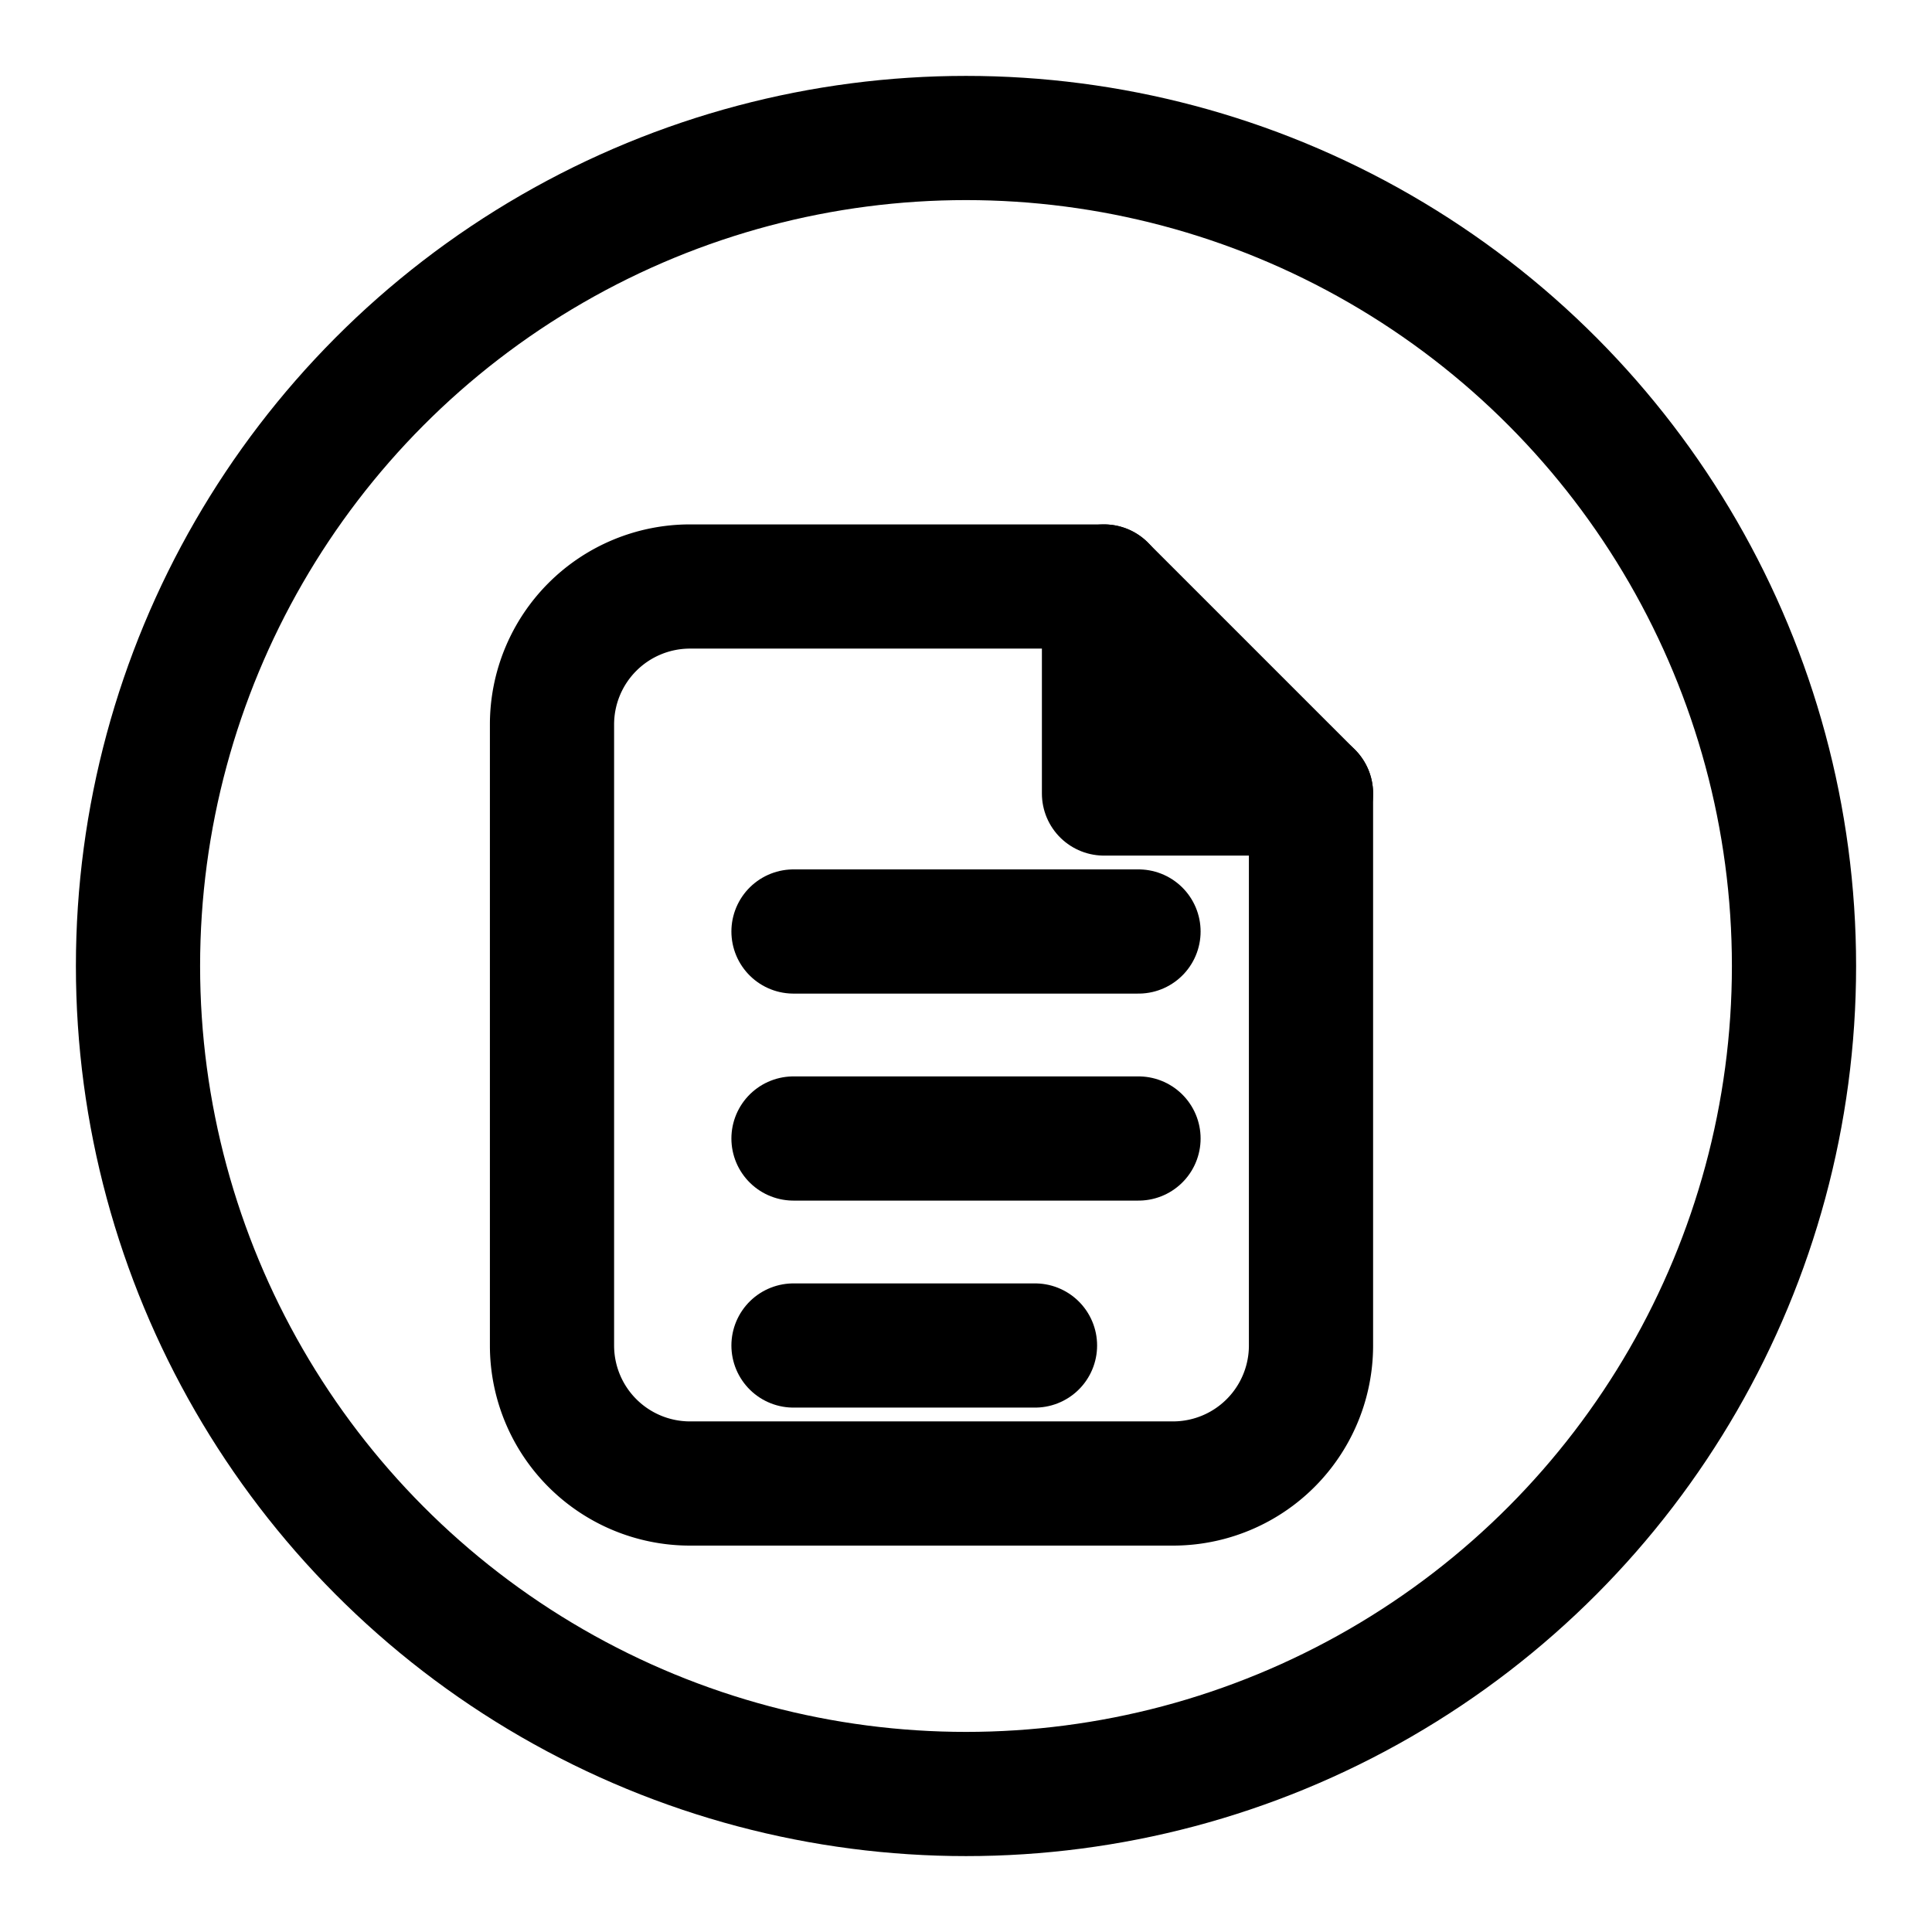
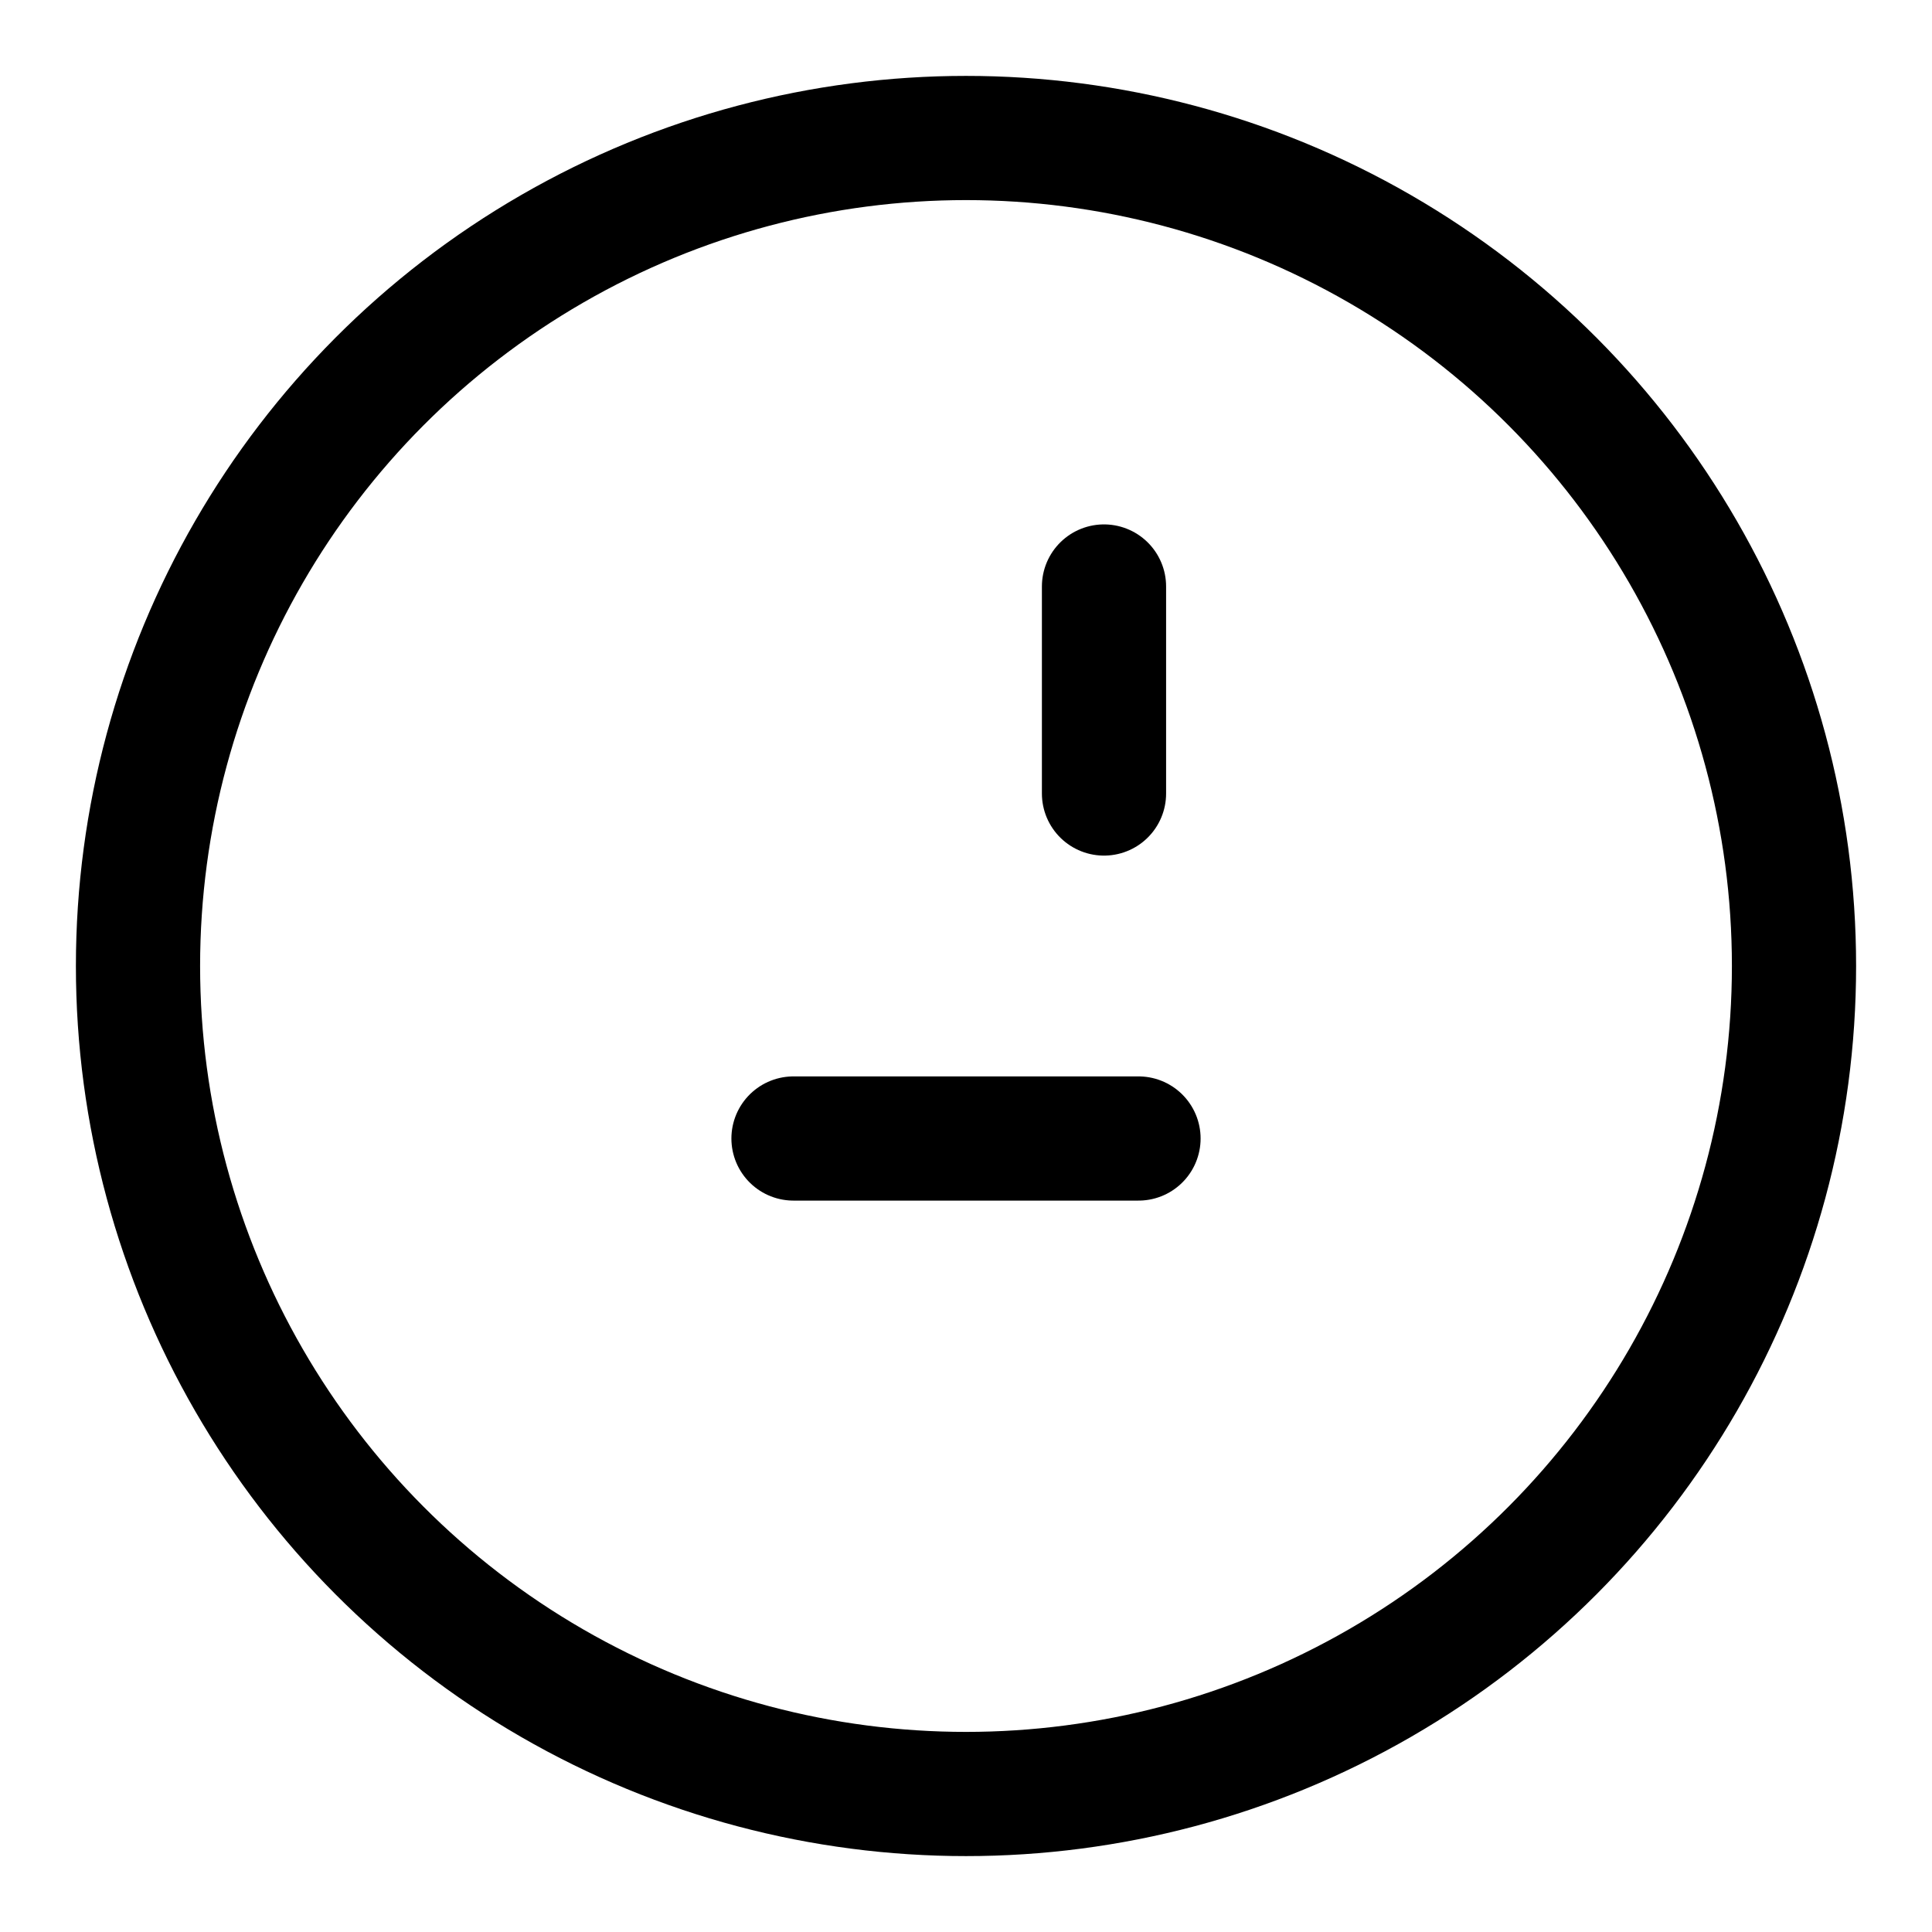
<svg xmlns="http://www.w3.org/2000/svg" fill="none" viewBox="0 0 28 28" height="28" width="28">
  <circle fill="none" stroke-width="1.8" stroke="currentColor" r="12" cy="14" cx="14" />
-   <path fill="none" stroke-linejoin="round" stroke-width="1.8" stroke="currentColor" d="M10 8.5h6l3 3v8a2 2 0 0 1-2 2h-7a2 2 0 0 1-2-2v-9a2 2 0 0 1 2-2z" />
-   <path fill="none" stroke-linejoin="round" stroke-linecap="round" stroke-width="1.8" stroke="currentColor" d="M16 8.5v3h3" />
-   <path stroke-linecap="round" stroke-width="1.8" stroke="currentColor" d="M11.5 13.5h5" />
+   <path fill="none" stroke-linejoin="round" stroke-linecap="round" stroke-width="1.8" stroke="currentColor" d="M16 8.5v3" />
  <path stroke-linecap="round" stroke-width="1.8" stroke="currentColor" d="M11.5 16.5h5" />
-   <path stroke-linecap="round" stroke-width="1.8" stroke="currentColor" d="M11.5 19.5h3.5" />
</svg>